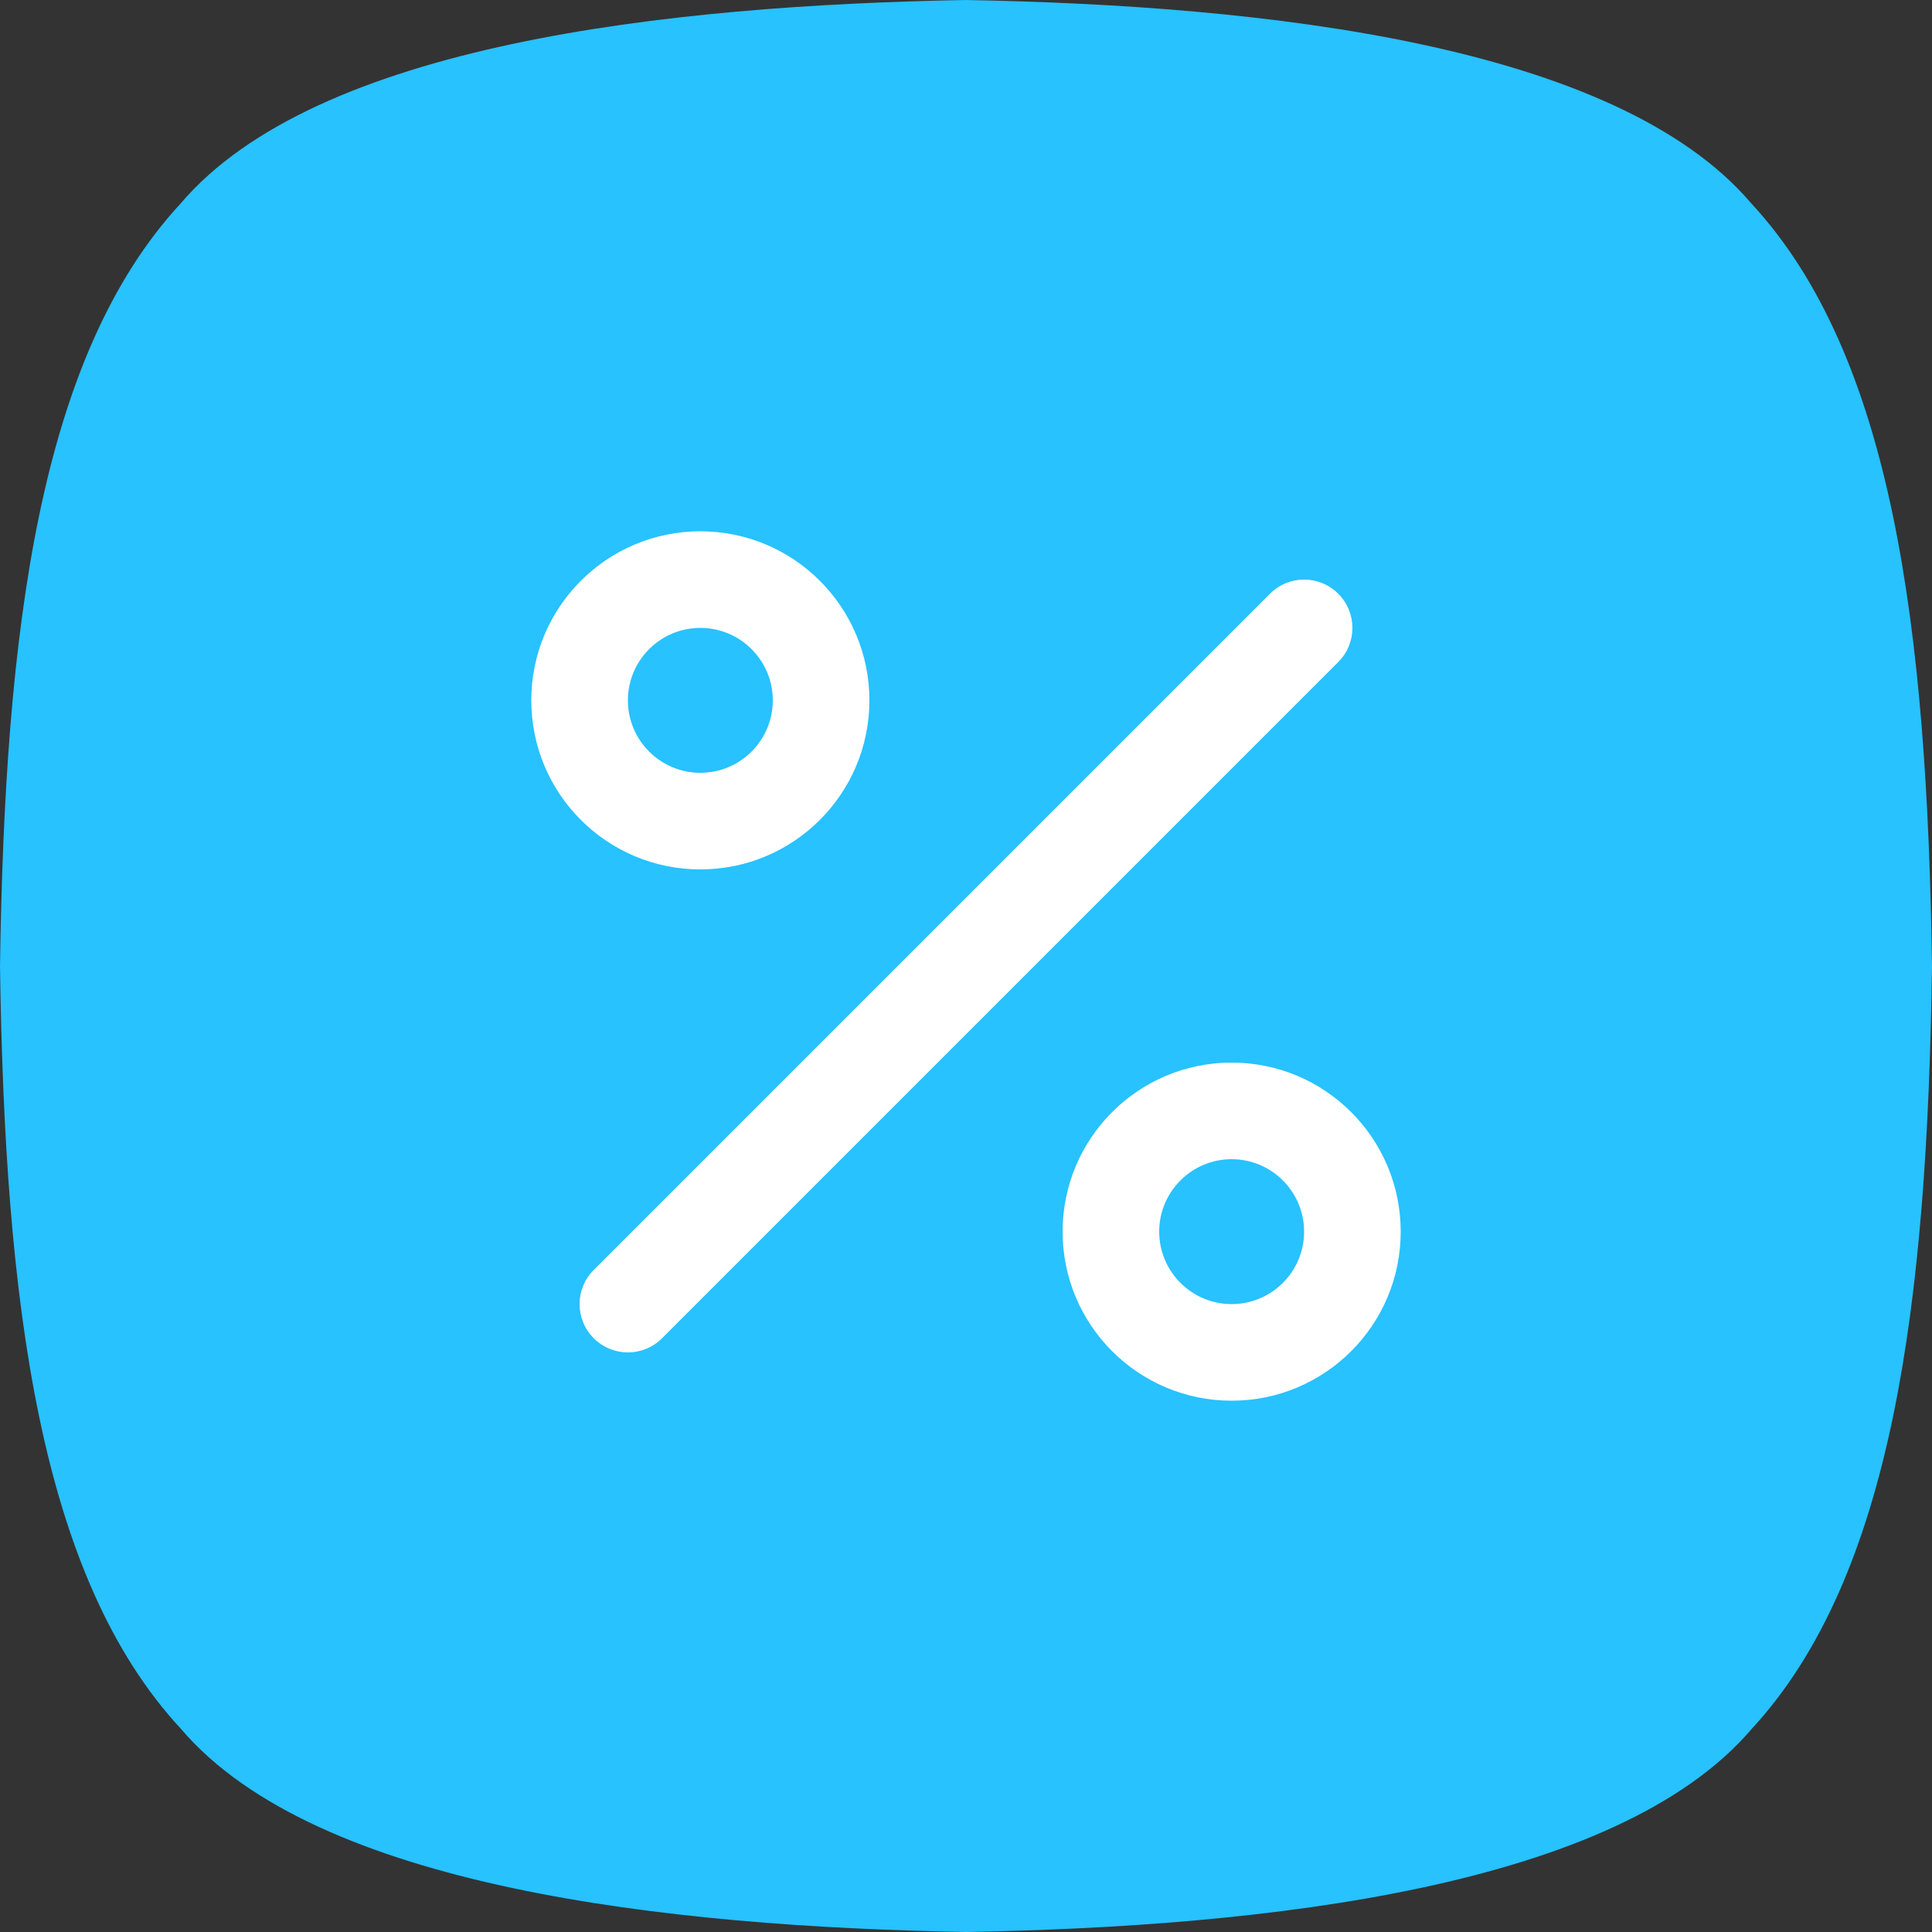
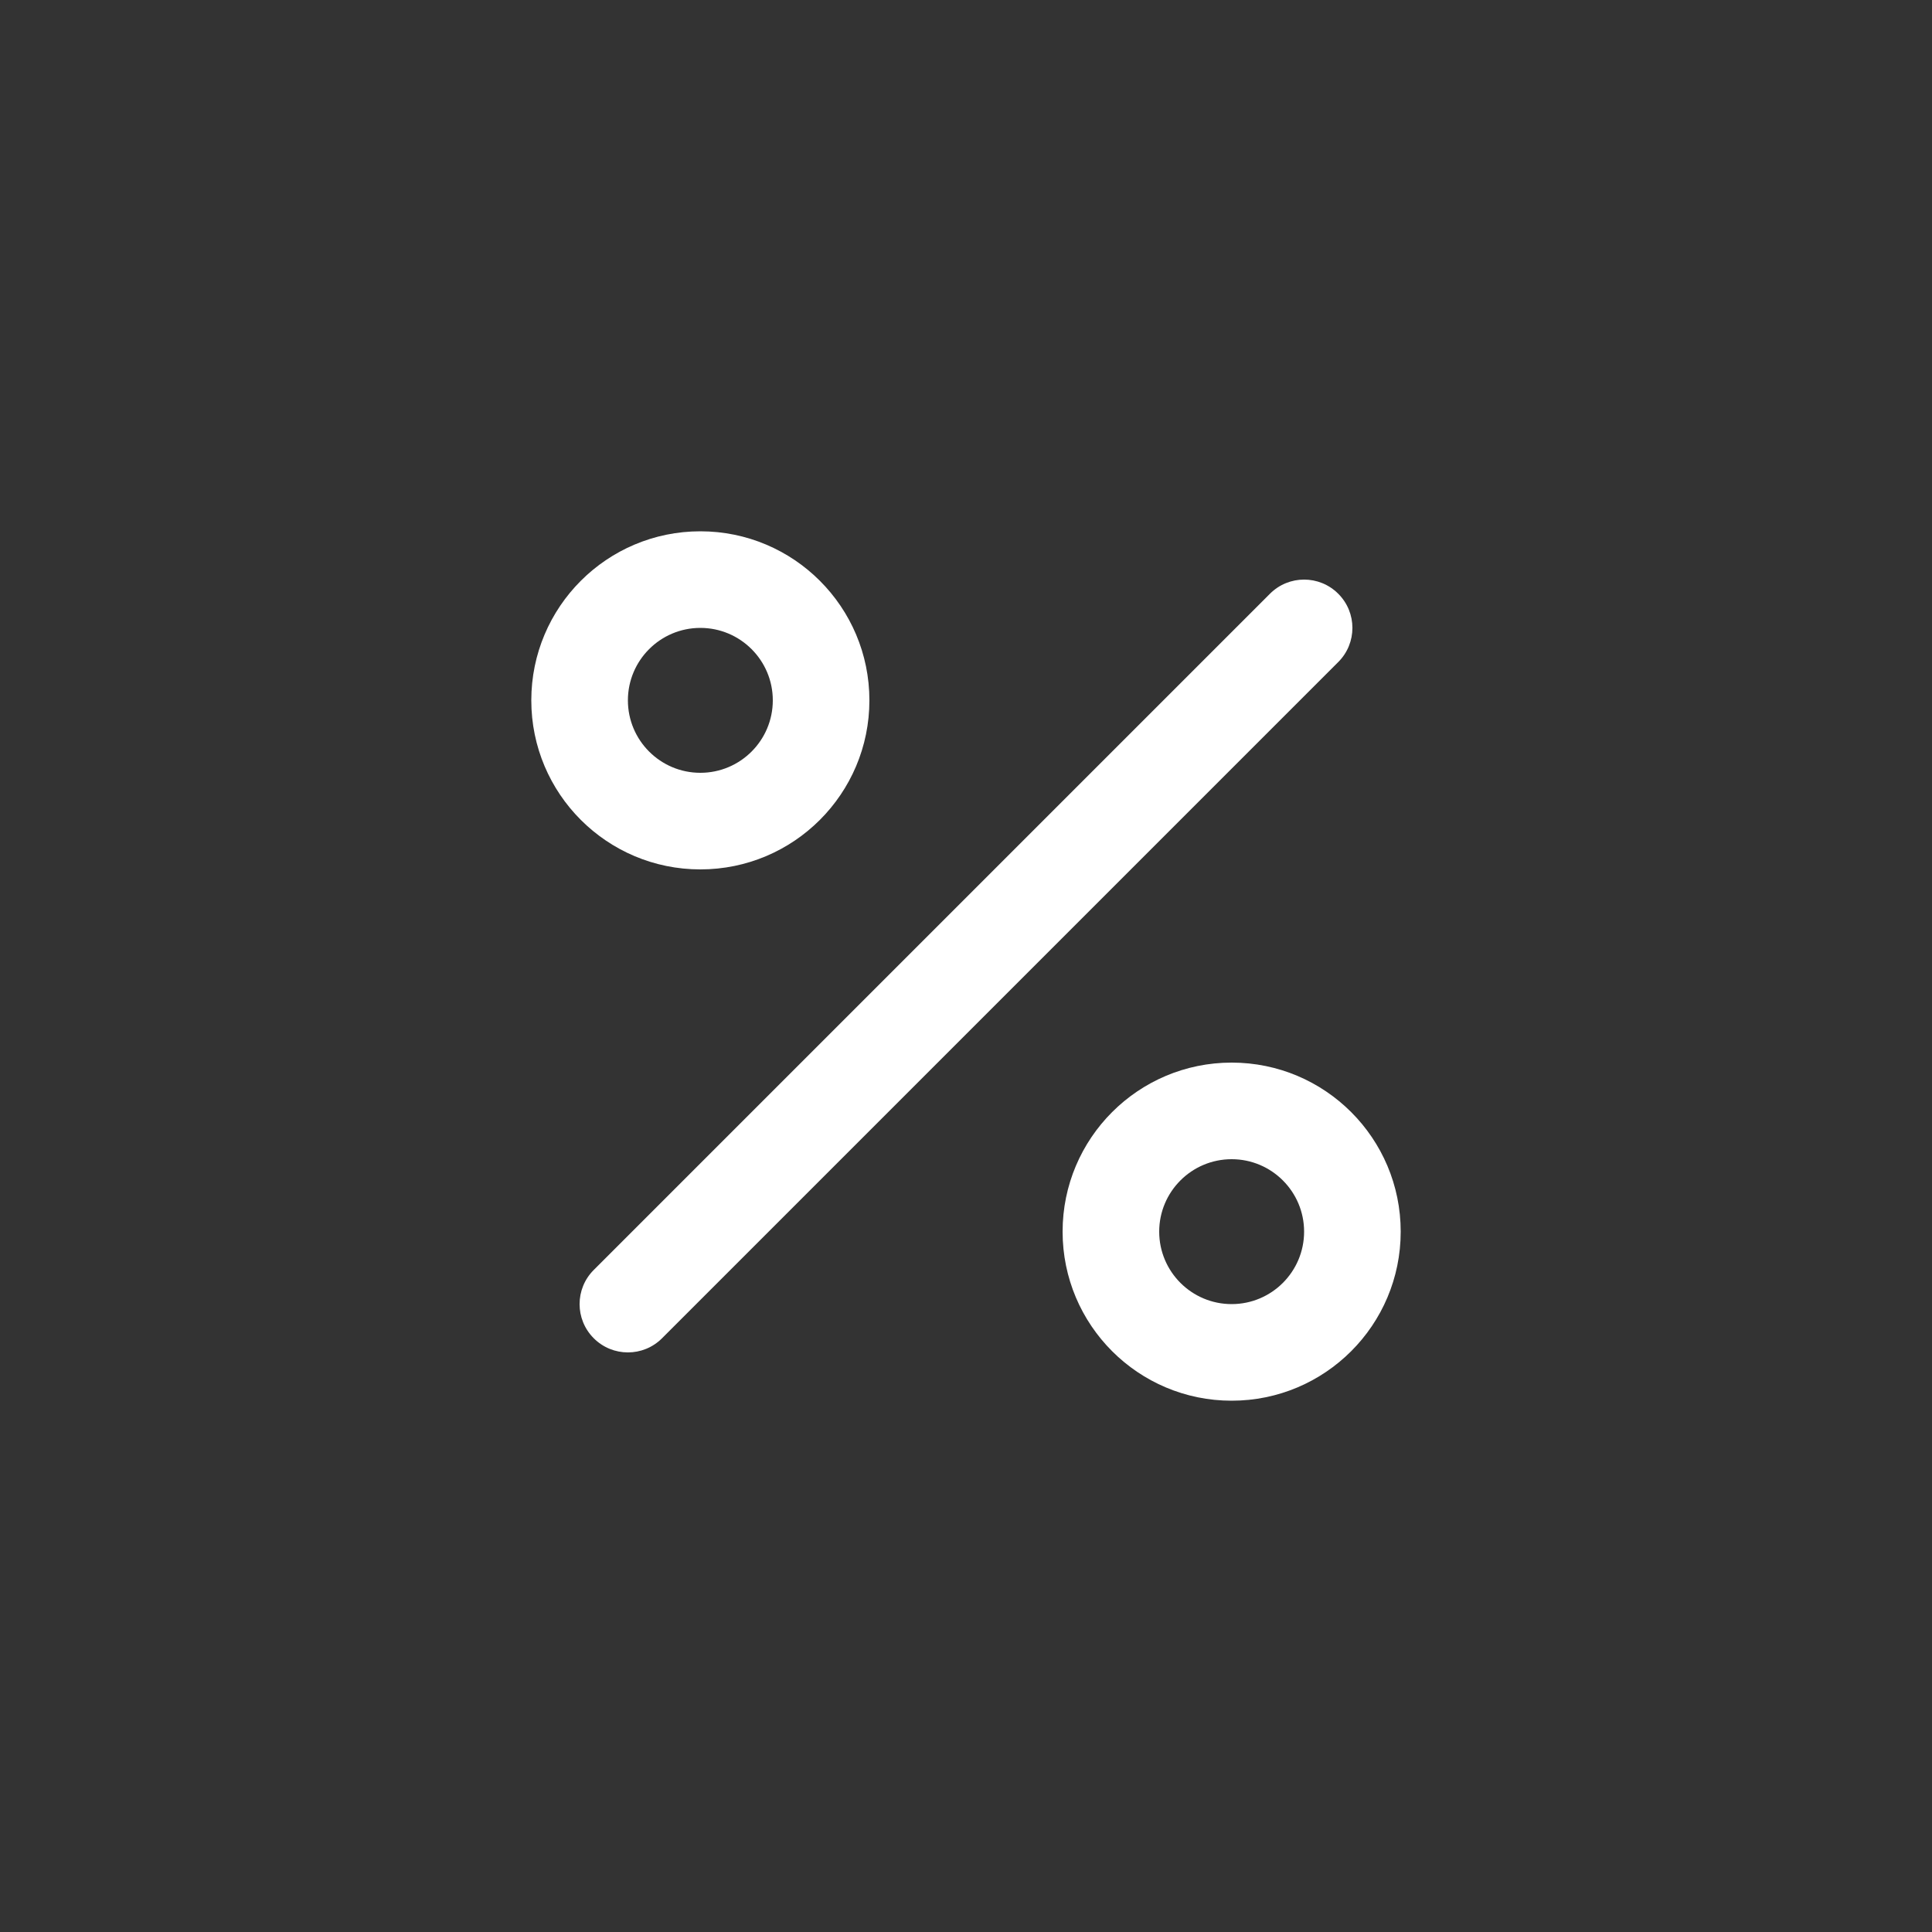
<svg xmlns="http://www.w3.org/2000/svg" width="40" height="40" viewBox="0 0 40 40" fill="none">
  <rect x="0" y="0" width="40" height="40" fill="#333333" stroke="none" />
-   <path d="M19.993 0C26.187 0.112 33.45 0.915 36.255 4.207C39.188 7.37 39.901 13.023 40 20.008C39.901 26.993 39.188 32.629 36.269 35.793C33.464 39.085 26.201 39.888 20.007 40C13.813 39.888 6.55 39.085 3.745 35.793C0.812 32.629 0.1 26.977 0 20.008C0.1 13.023 0.812 7.387 3.731 4.223C6.536 0.915 13.813 0.112 19.993 0Z" fill="#27C2FF" />
  <path fill-rule="evenodd" clip-rule="evenodd" d="M14.5 18C12.567 18 11 16.433 11 14.5C11 12.567 12.567 11 14.5 11C16.433 11 18 12.567 18 14.5C18 16.433 16.433 18 14.5 18ZM26.293 12.293L12.293 26.293C11.902 26.683 11.902 27.317 12.293 27.707C12.683 28.098 13.317 28.098 13.707 27.707L27.707 13.707C28.098 13.317 28.098 12.683 27.707 12.293C27.317 11.902 26.683 11.902 26.293 12.293ZM16 14.5C16 15.328 15.328 16 14.5 16C13.672 16 13 15.328 13 14.5C13 13.672 13.672 13 14.5 13C15.328 13 16 13.672 16 14.5ZM25.5 29C23.567 29 22 27.433 22 25.5C22 23.567 23.567 22 25.5 22C27.433 22 29 23.567 29 25.5C29 27.433 27.433 29 25.5 29ZM27 25.5C27 26.328 26.328 27 25.5 27C24.672 27 24 26.328 24 25.5C24 24.672 24.672 24 25.5 24C26.328 24 27 24.672 27 25.5Z" fill="white" />
</svg>